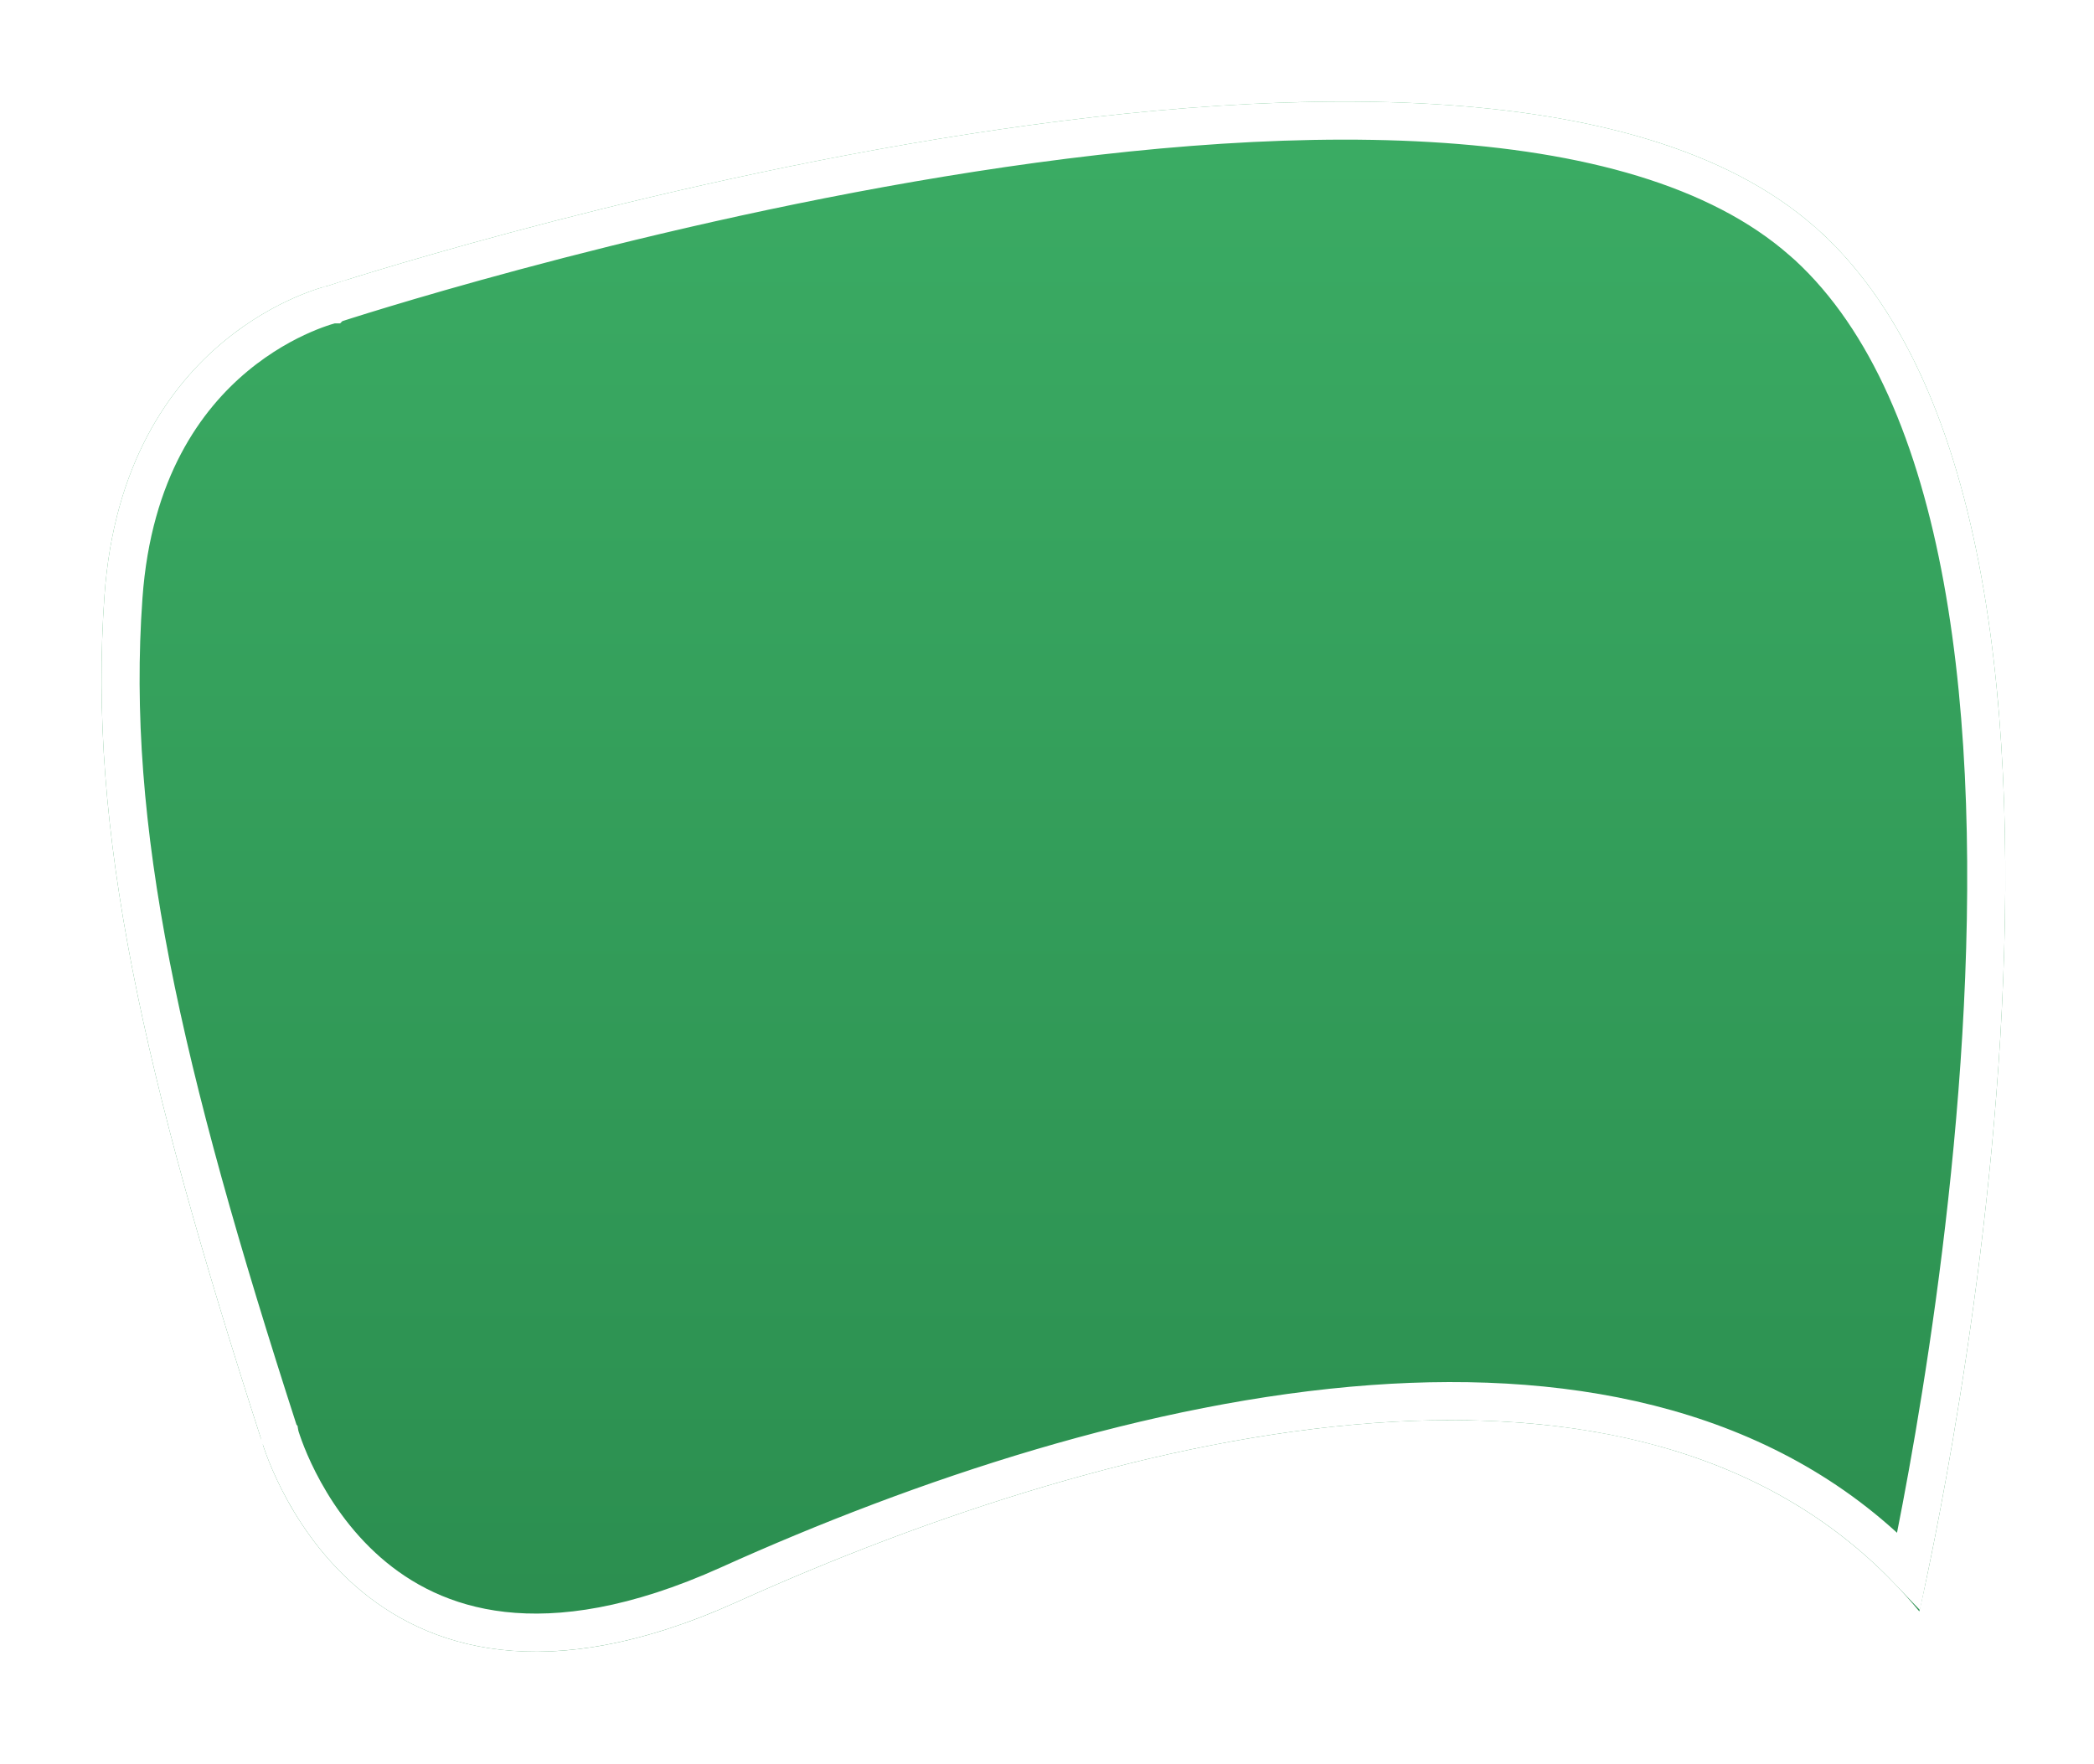
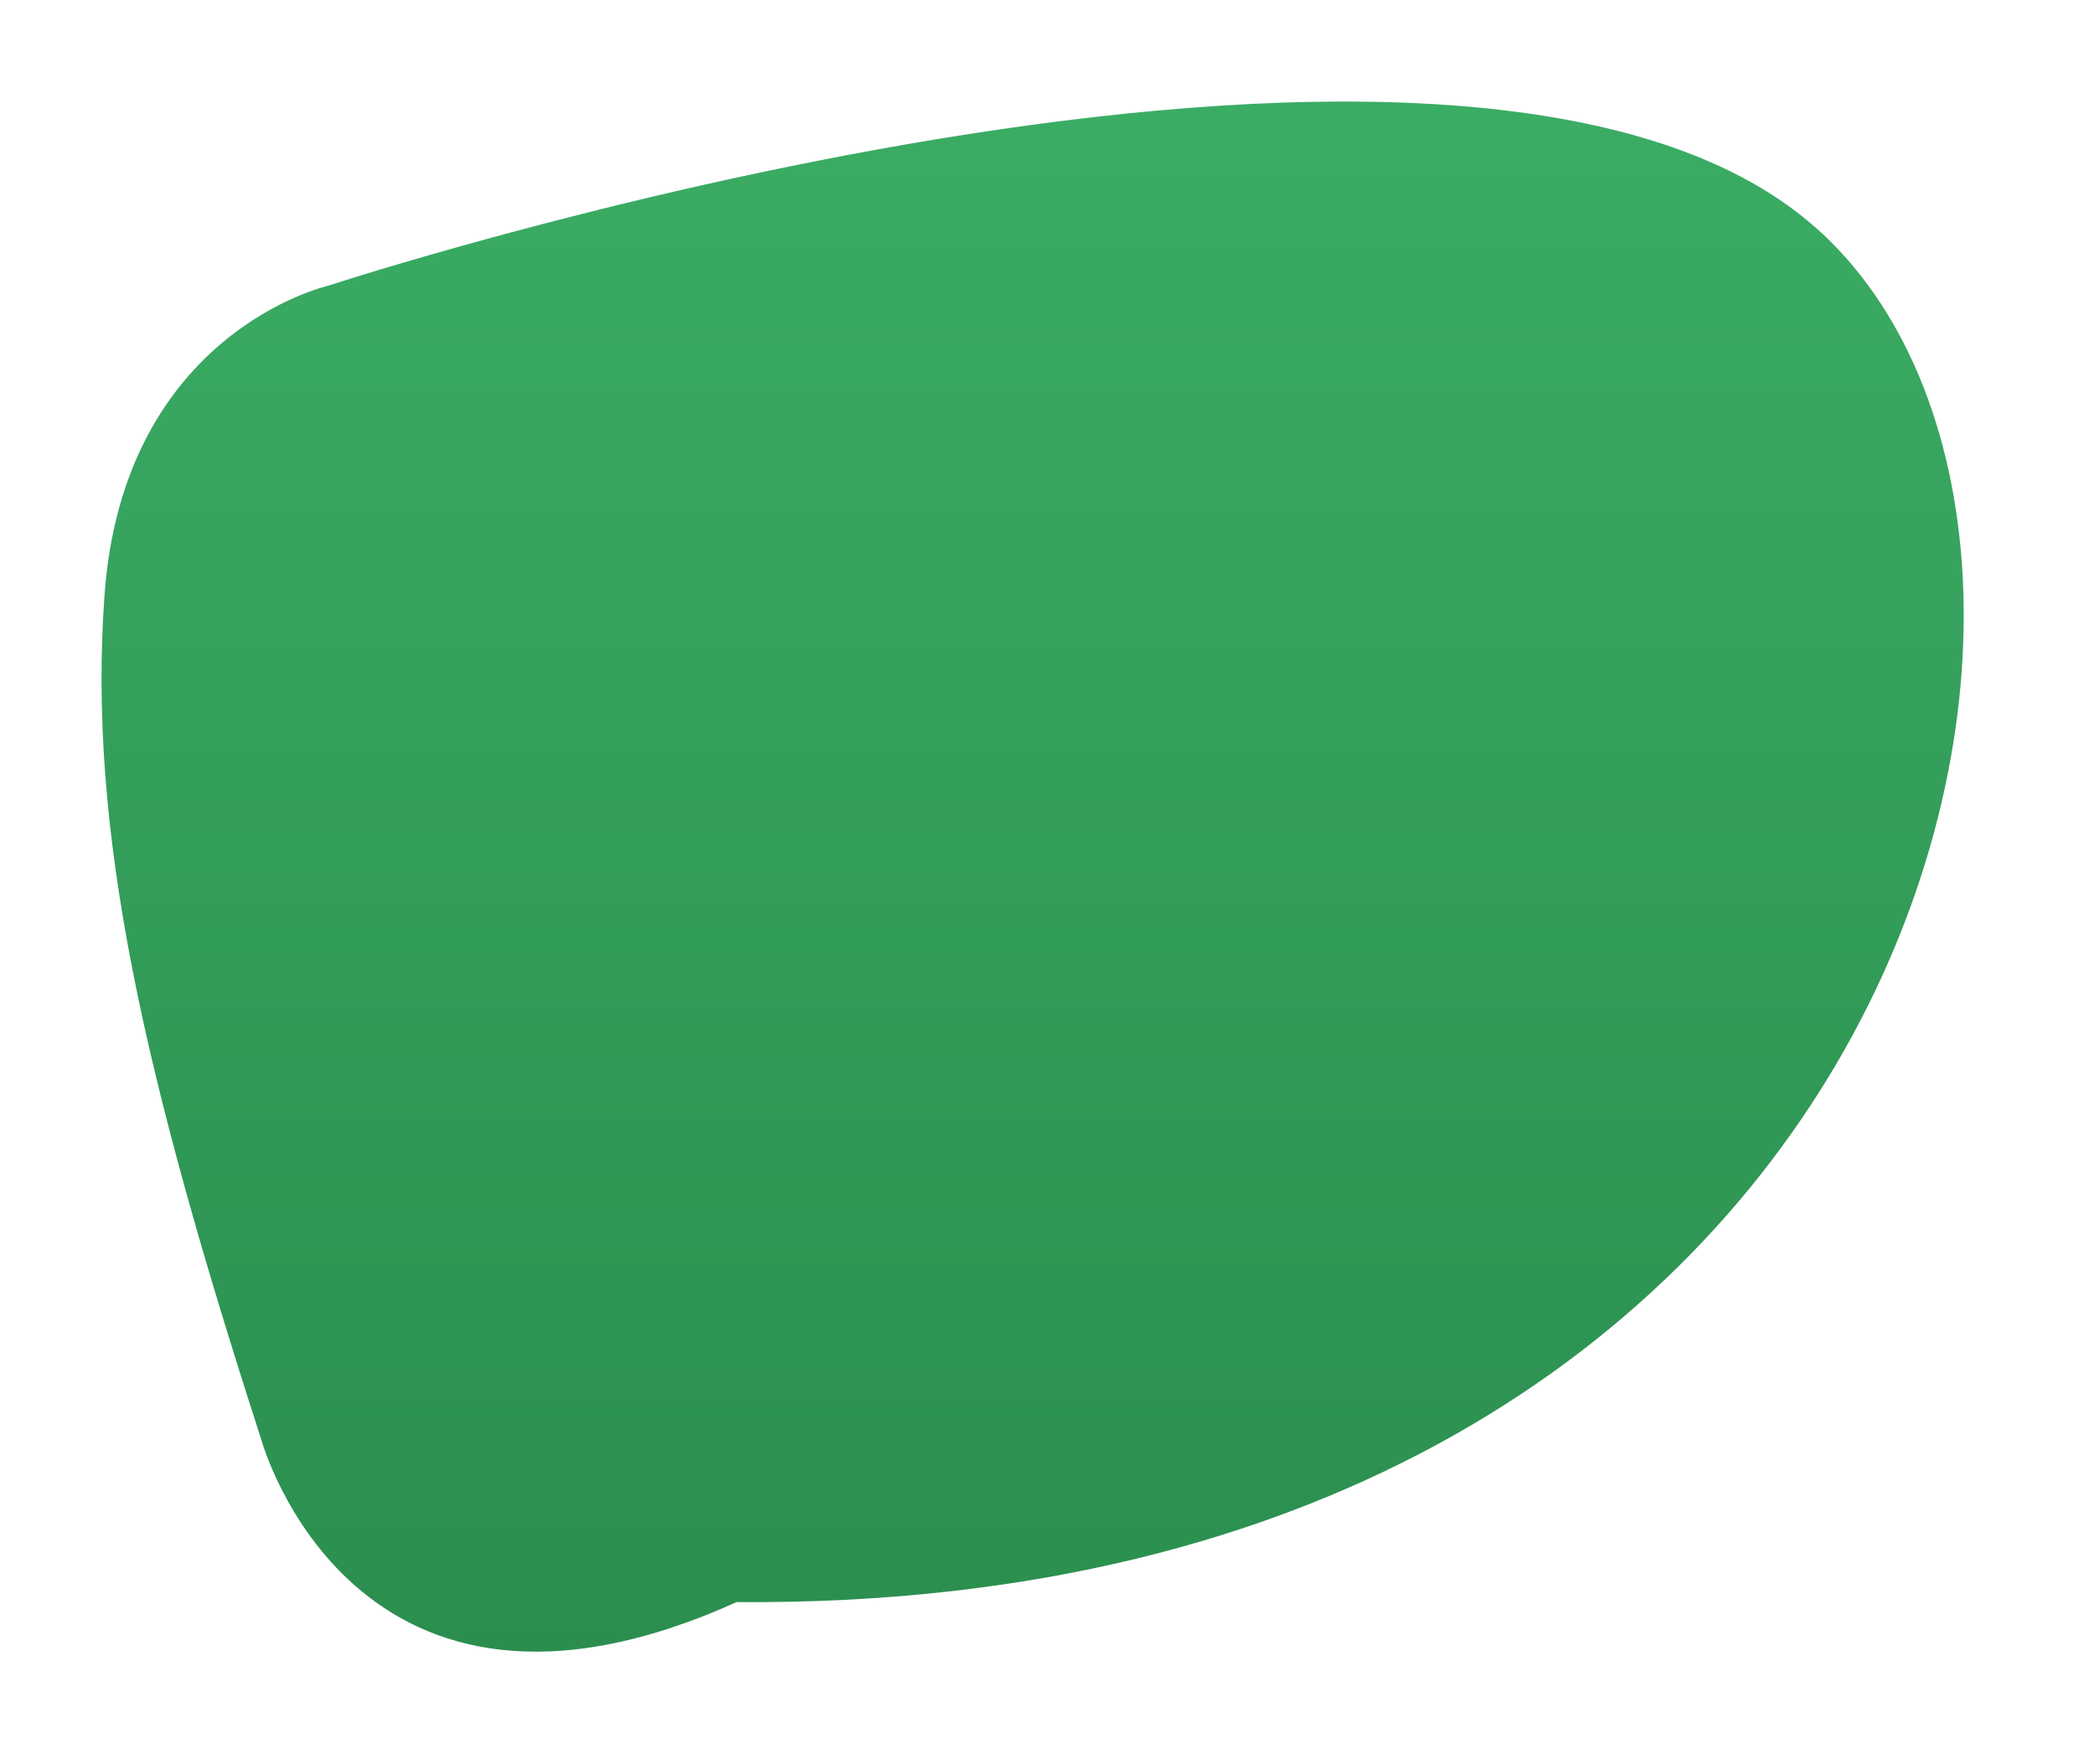
<svg xmlns="http://www.w3.org/2000/svg" width="165" height="139" viewBox="0 0 165 139" fill="none">
  <g filter="url(#filter0_d_8449_50682)">
-     <path d="M139.001 13.879C111.002 -10.786 21.847 18.518 21.847 18.518C21.847 18.518 5.714 22.156 4.232 42.938C2.906 61.428 7.296 80.719 16.599 109.466C16.599 109.466 23.841 135.866 54.046 122.238C84.251 108.598 126.667 98.007 147.235 122.972C147.235 122.972 167 38.543 139.012 13.879H139.001Z" fill="url(#paint0_linear_8449_50682)" />
-     <path d="M138.01 15.005L138.435 15.379H138.437C144.811 21.245 148.614 30.586 150.629 41.6C152.682 52.818 152.84 65.55 152.122 77.585C151.405 89.609 149.817 100.877 148.407 109.142C147.703 113.274 147.043 116.651 146.56 118.993C146.504 119.267 146.45 119.526 146.399 119.771C135.703 108.585 120.301 105.458 104.146 106.632C86.95 107.882 68.613 114.014 53.429 120.87C46.062 124.194 40.219 125.022 35.621 124.501C31.035 123.981 27.577 122.107 24.985 119.835C22.377 117.549 20.634 114.848 19.54 112.698C18.994 111.627 18.616 110.703 18.376 110.054C18.256 109.729 18.171 109.474 18.117 109.305C18.09 109.22 18.071 109.157 18.059 109.117L18.047 109.075L18.046 109.069L18.045 109.068L18.045 109.067L18.045 109.067L18.037 109.037L18.026 109.004C8.729 80.275 4.425 61.223 5.728 43.045L5.728 43.044C6.438 33.085 10.631 27.35 14.554 24.088C16.533 22.443 18.467 21.409 19.9 20.788C20.615 20.477 21.202 20.272 21.602 20.145C21.802 20.082 21.955 20.039 22.053 20.013C22.102 20 22.138 19.991 22.159 19.986L22.178 19.981L22.179 19.981L22.18 19.981L22.181 19.98L22.247 19.965L22.315 19.943L21.847 18.518C22.315 19.943 22.315 19.943 22.316 19.943L22.318 19.942L22.33 19.938L22.376 19.923C22.418 19.91 22.481 19.889 22.564 19.862C22.731 19.808 22.98 19.729 23.307 19.625C23.961 19.418 24.927 19.118 26.166 18.743C28.646 17.994 32.223 16.95 36.604 15.774C45.369 13.42 57.337 10.54 70.168 8.429C83.009 6.317 96.656 4.984 108.796 5.696C120.984 6.411 131.391 9.174 138.01 15.005Z" stroke="white" stroke-width="3" />
+     <path d="M139.001 13.879C111.002 -10.786 21.847 18.518 21.847 18.518C21.847 18.518 5.714 22.156 4.232 42.938C2.906 61.428 7.296 80.719 16.599 109.466C16.599 109.466 23.841 135.866 54.046 122.238C147.235 122.972 167 38.543 139.012 13.879H139.001Z" fill="url(#paint0_linear_8449_50682)" />
  </g>
  <defs>
    <filter id="filter0_d_8449_50682" x="0" y="0.003" width="166.01" height="138.142" filterUnits="userSpaceOnUse" color-interpolation-filters="sRGB">
      <feFlood flood-opacity="0" result="BackgroundImageFix" />
      <feColorMatrix in="SourceAlpha" type="matrix" values="0 0 0 0 0 0 0 0 0 0 0 0 0 0 0 0 0 0 127 0" result="hardAlpha" />
      <feOffset dx="4" dy="4" />
      <feGaussianBlur stdDeviation="4" />
      <feComposite in2="hardAlpha" operator="out" />
      <feColorMatrix type="matrix" values="0 0 0 0 0 0 0 0 0 0 0 0 0 0 0 0 0 0 0.15 0" />
      <feBlend mode="normal" in2="BackgroundImageFix" result="effect1_dropShadow_8449_50682" />
      <feBlend mode="normal" in="SourceGraphic" in2="effect1_dropShadow_8449_50682" result="shape" />
    </filter>
    <linearGradient id="paint0_linear_8449_50682" x1="79.005" y1="4.003" x2="79.005" y2="126.145" gradientUnits="userSpaceOnUse">
      <stop stop-color="#3BAC64" />
      <stop offset="1" stop-color="#2B8E4F" />
    </linearGradient>
  </defs>
</svg>